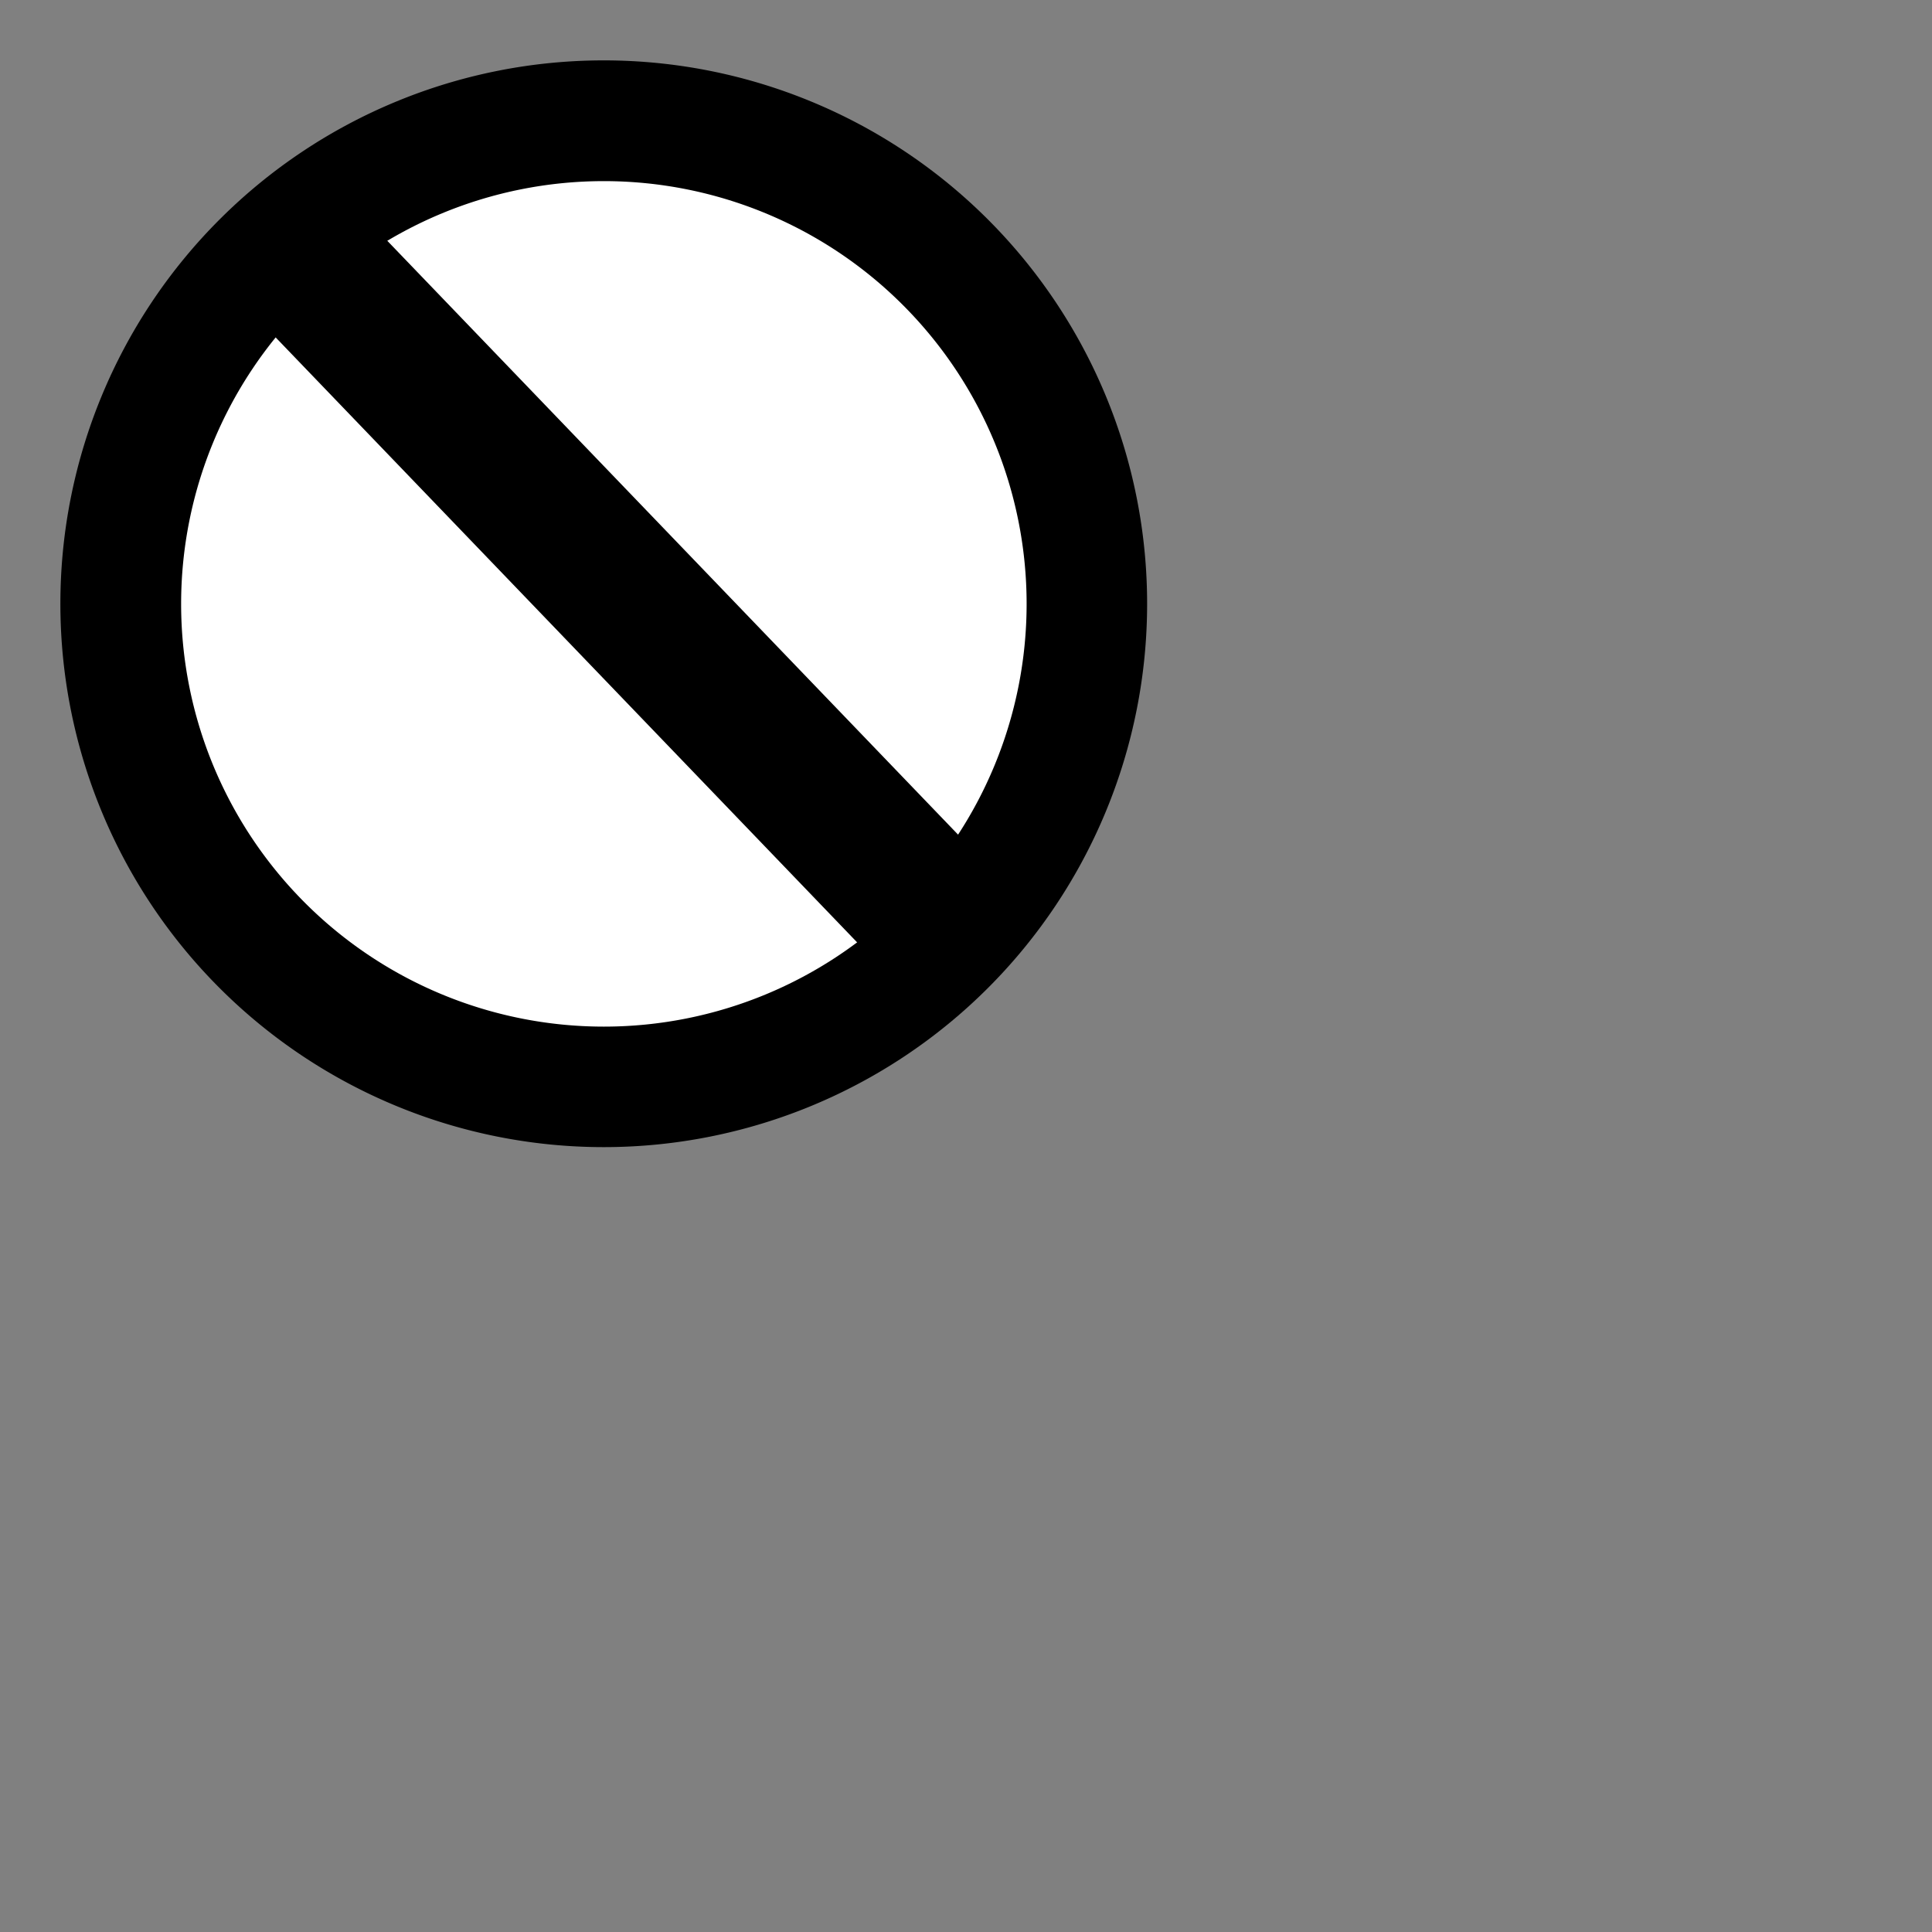
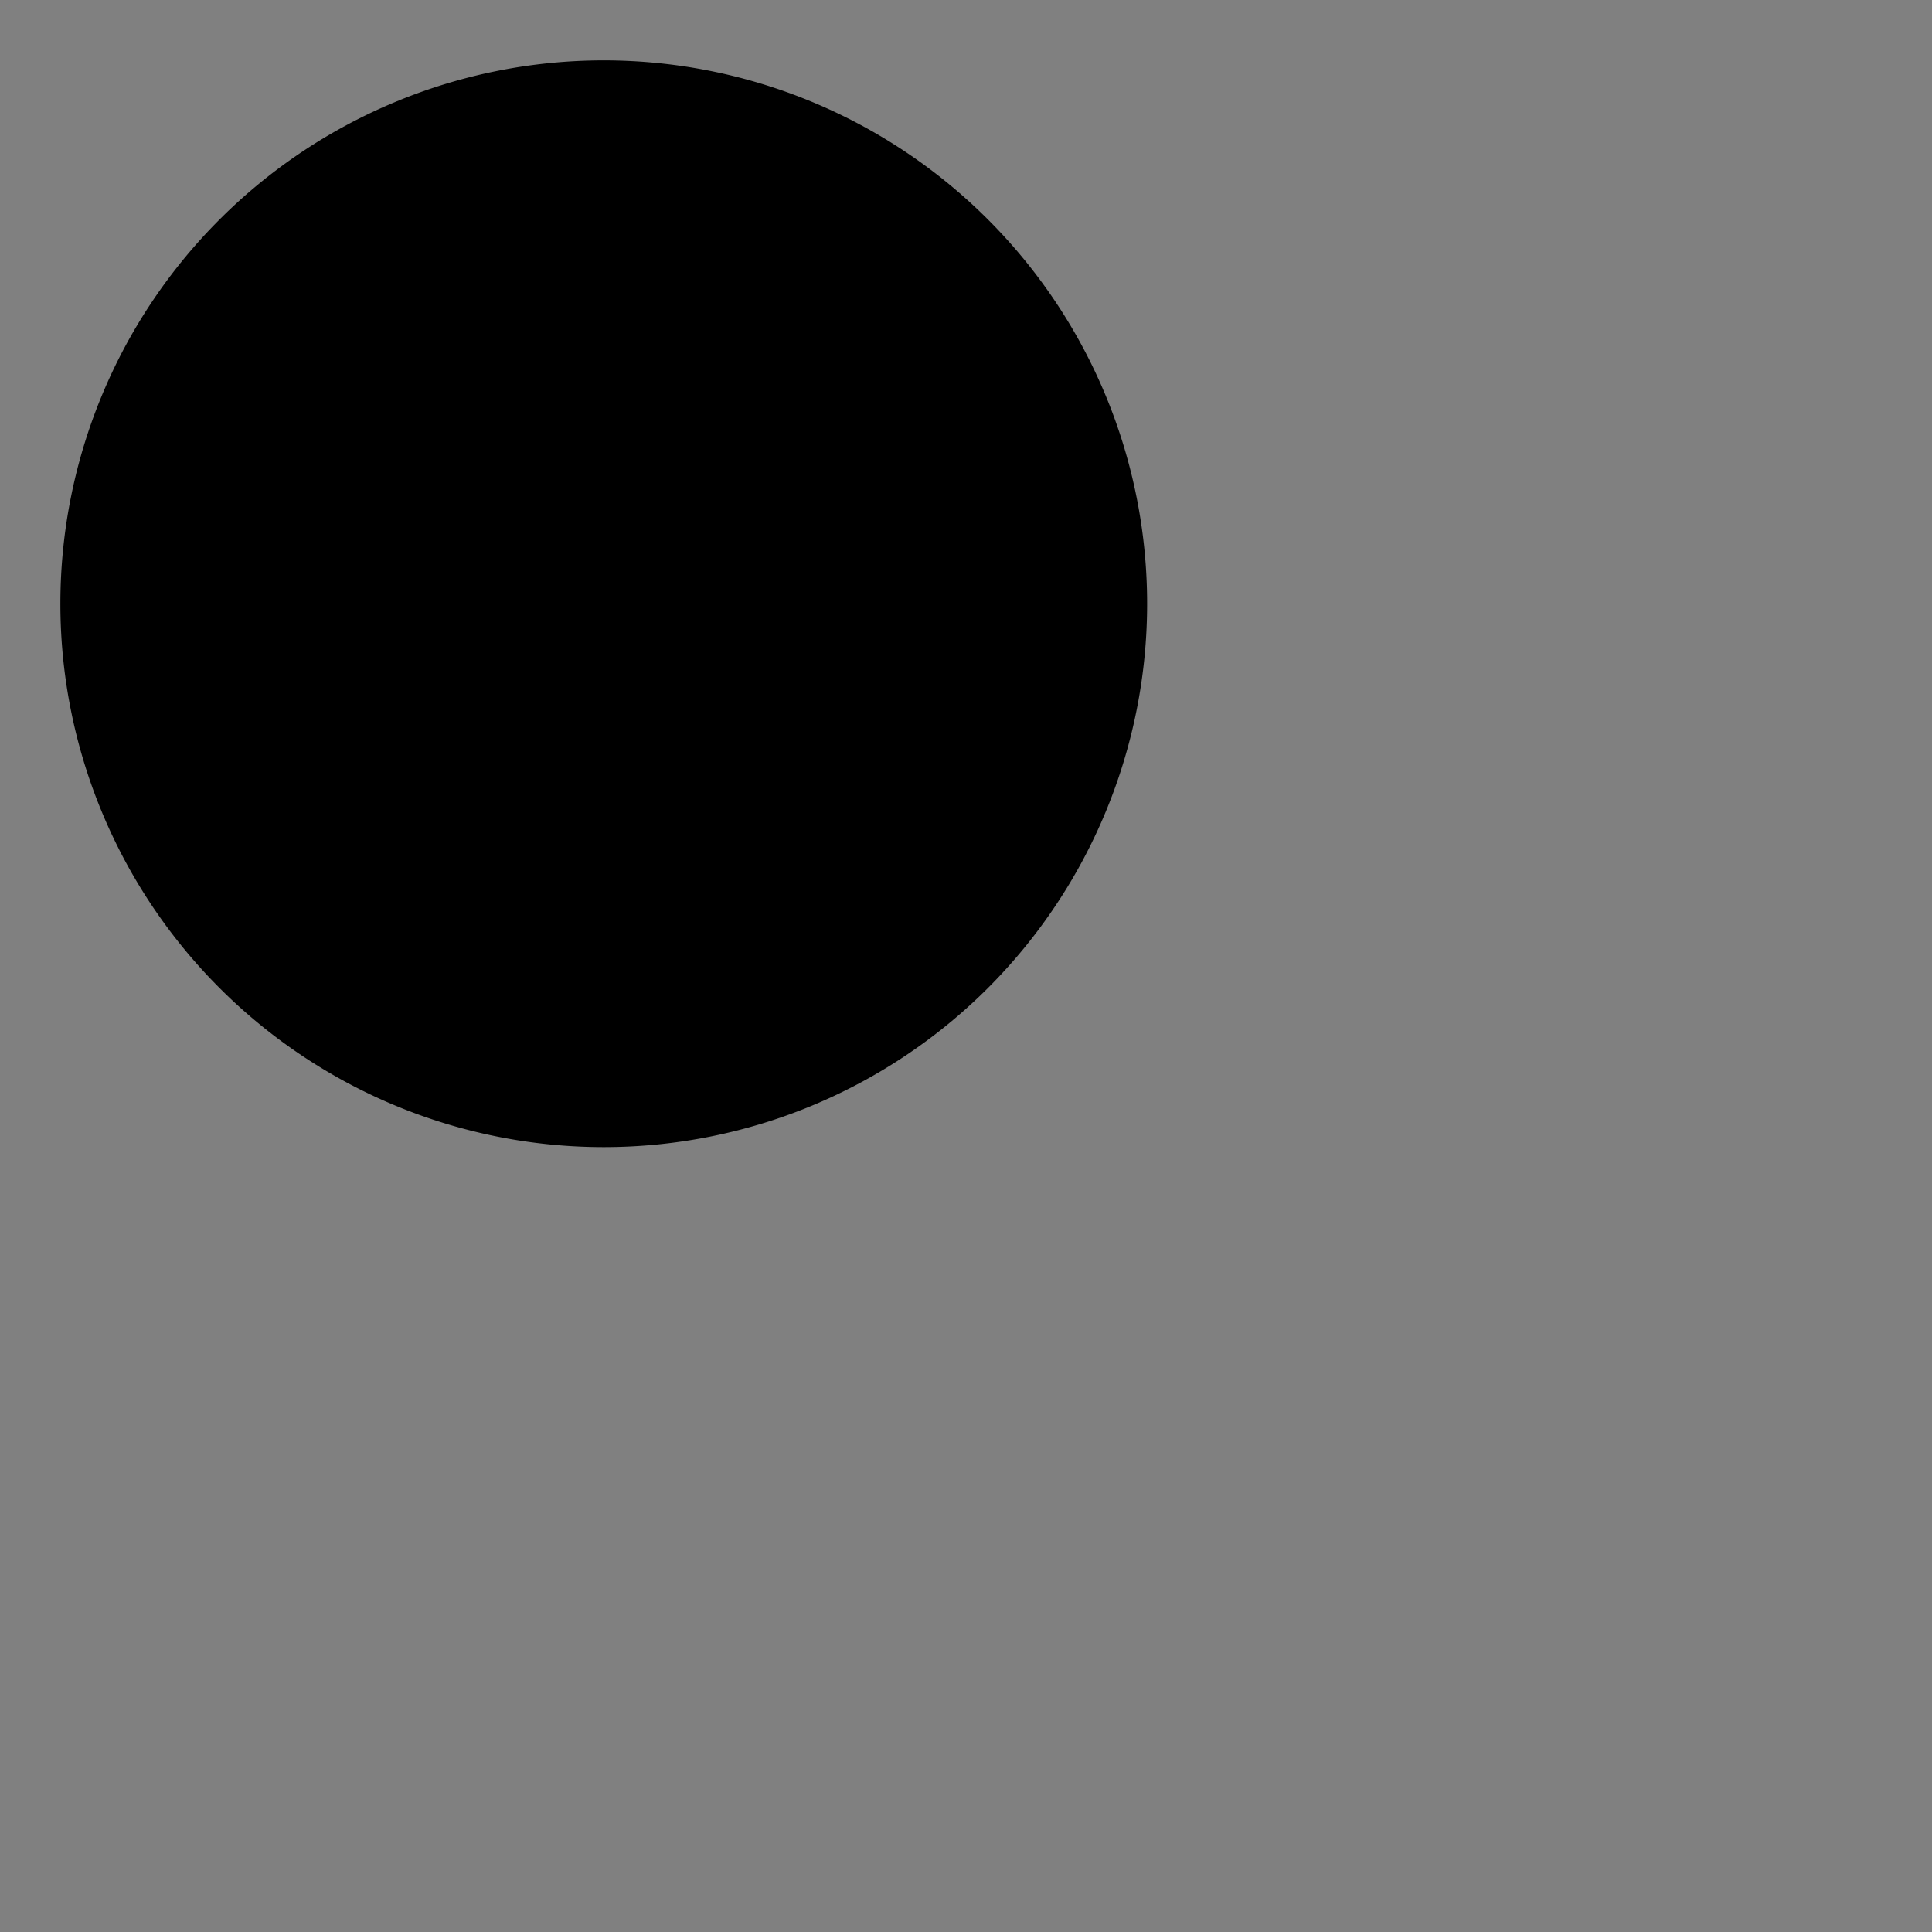
<svg xmlns="http://www.w3.org/2000/svg" version="1.1" id="svg2" height="32" width="32">
  <rect width="100%" height="100%" fill="#808080" stroke="none" />
  <defs id="defs4" />
  <g id="layer3">
    <path d="M 19,10 A 9,9 0 1 1 1,10 9,9 0 1 1 19,10 z" id="path3786" style="fill:#000000;fill-opacity:1;stroke:none" />
-     <path transform="matrix(0.778,0,0,0.778,2.222,2.222)" d="M 19,10 A 9,9 0 1 1 1,10 9,9 0 1 1 19,10 z" id="path3786-7" style="fill:#ffffff;fill-opacity:1;stroke:none" />
    <rect transform="matrix(0.721,-0.693,0.693,0.721,0,0)" y="6.377" x="-0.581" height="16.218" width="2.442" id="rect3808" style="fill:#000000;fill-opacity:1;stroke:none" />
  </g>
</svg>